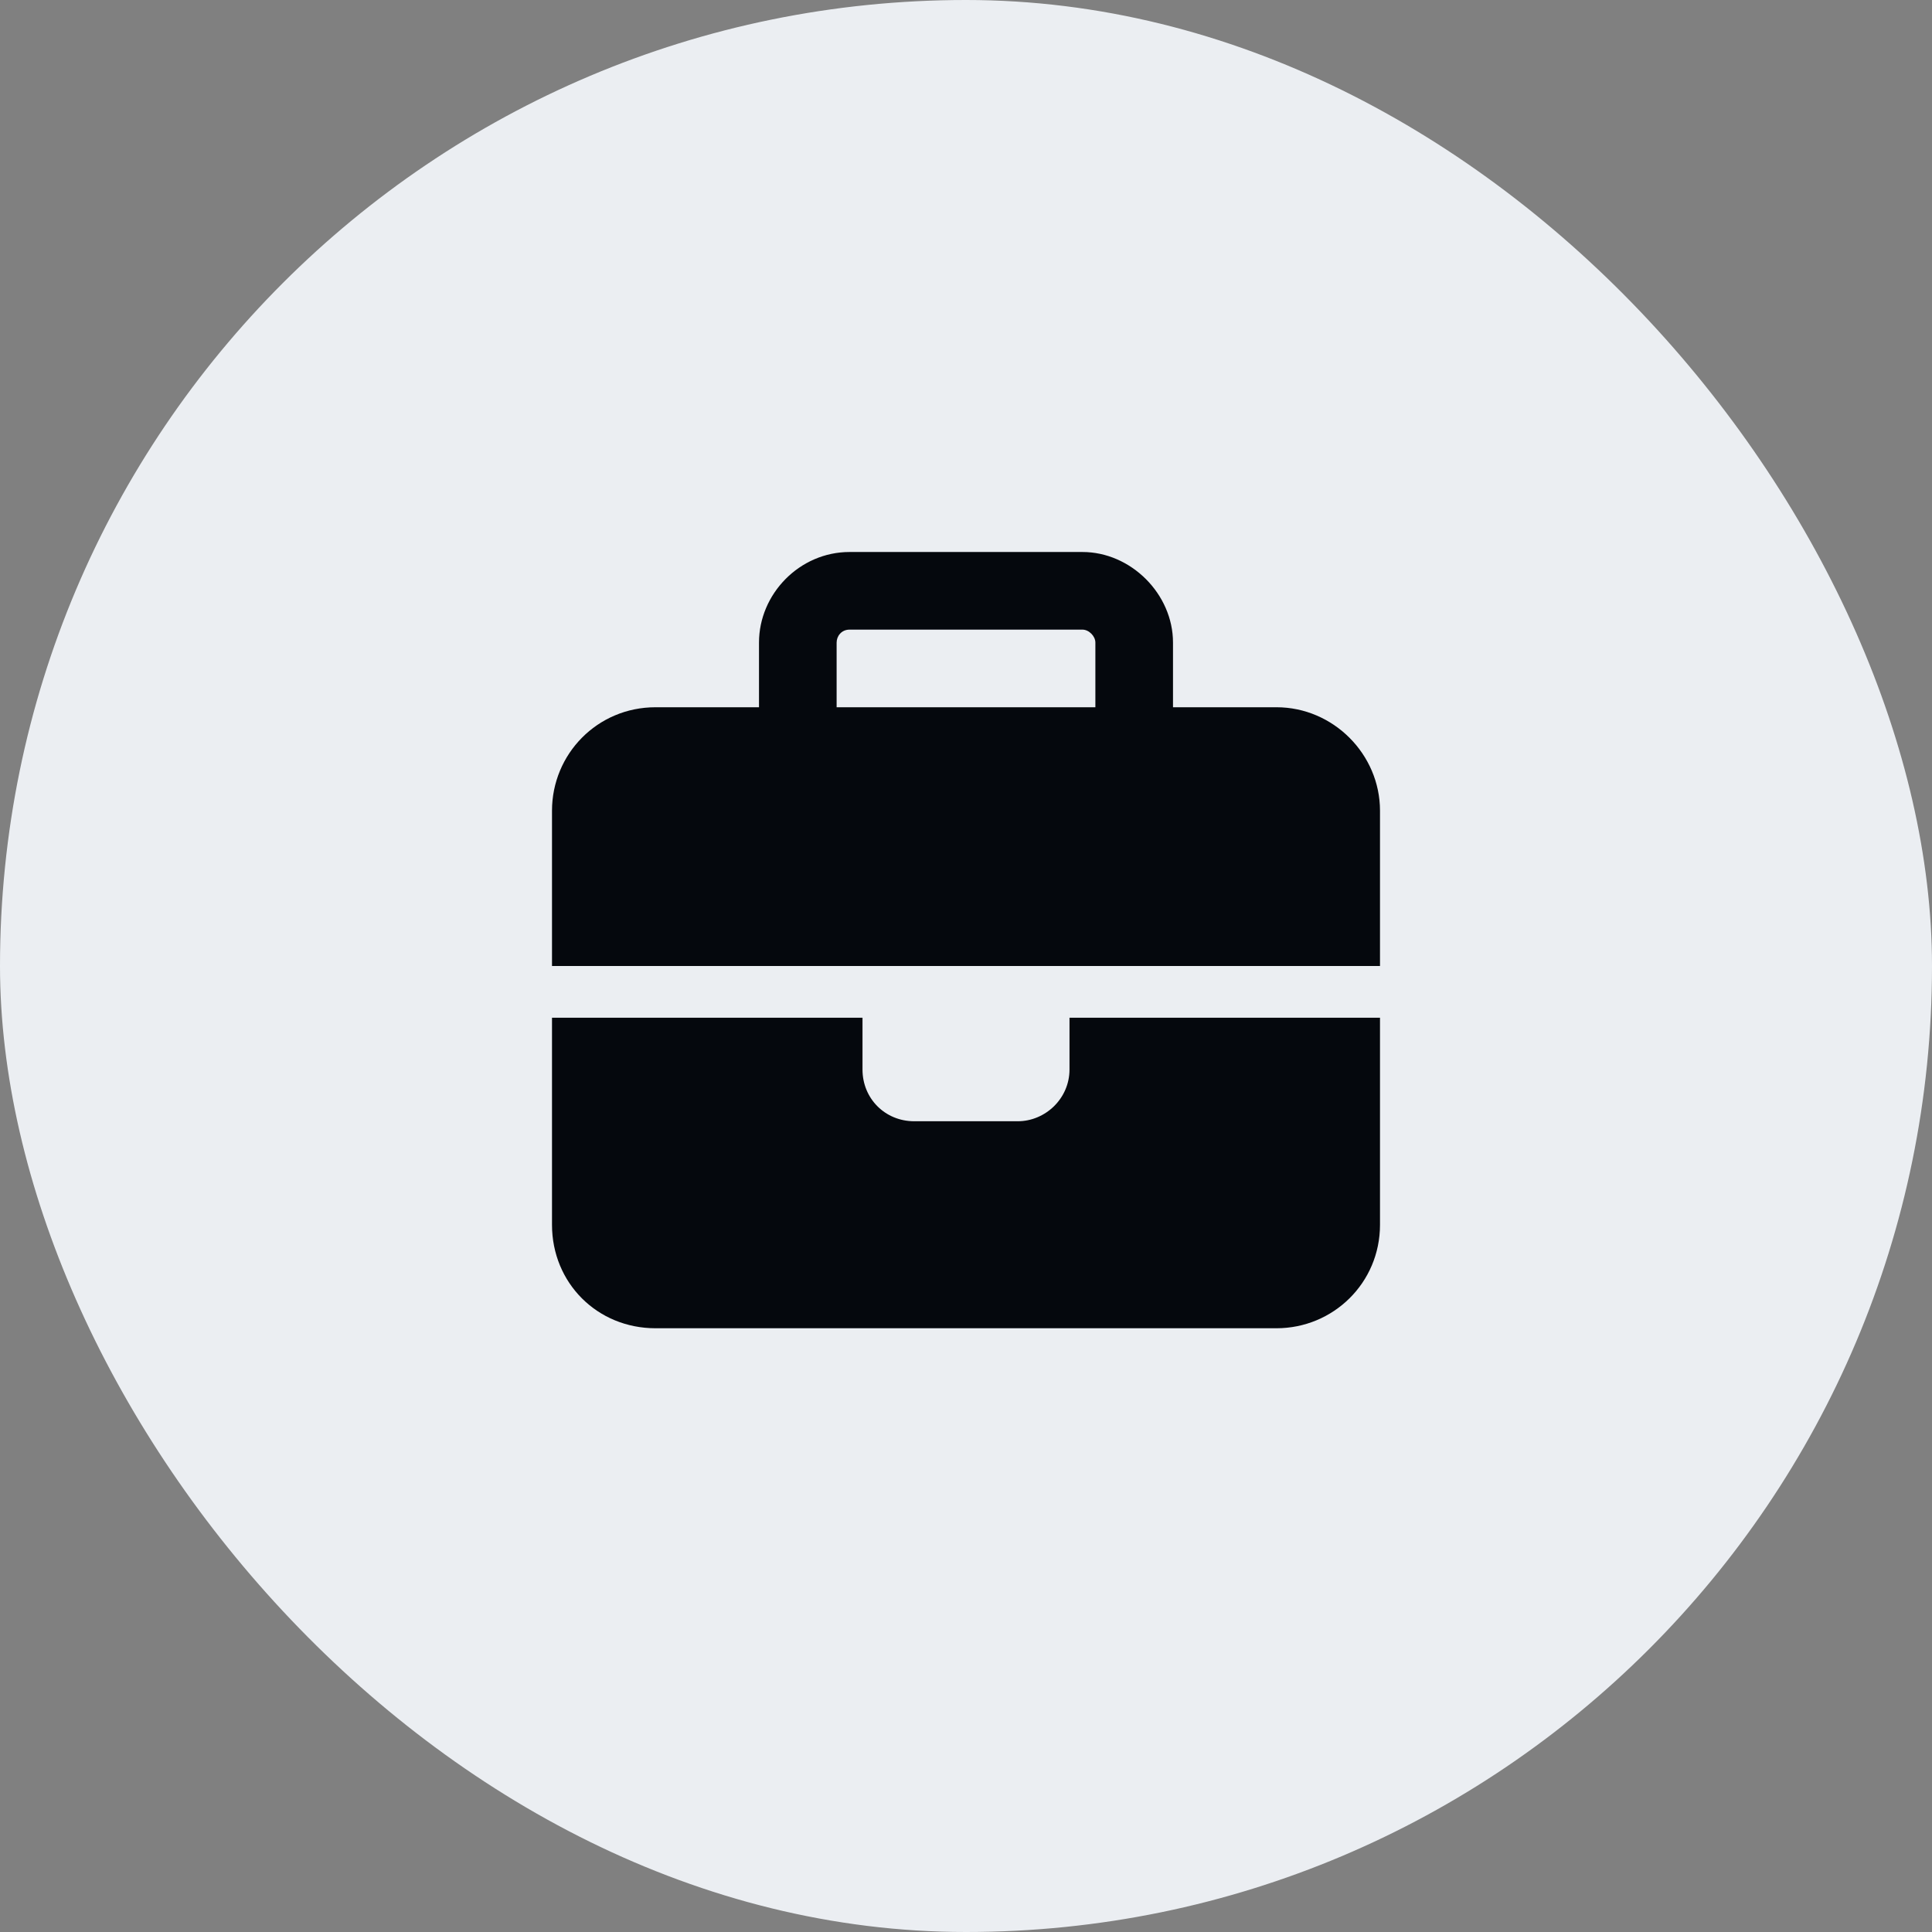
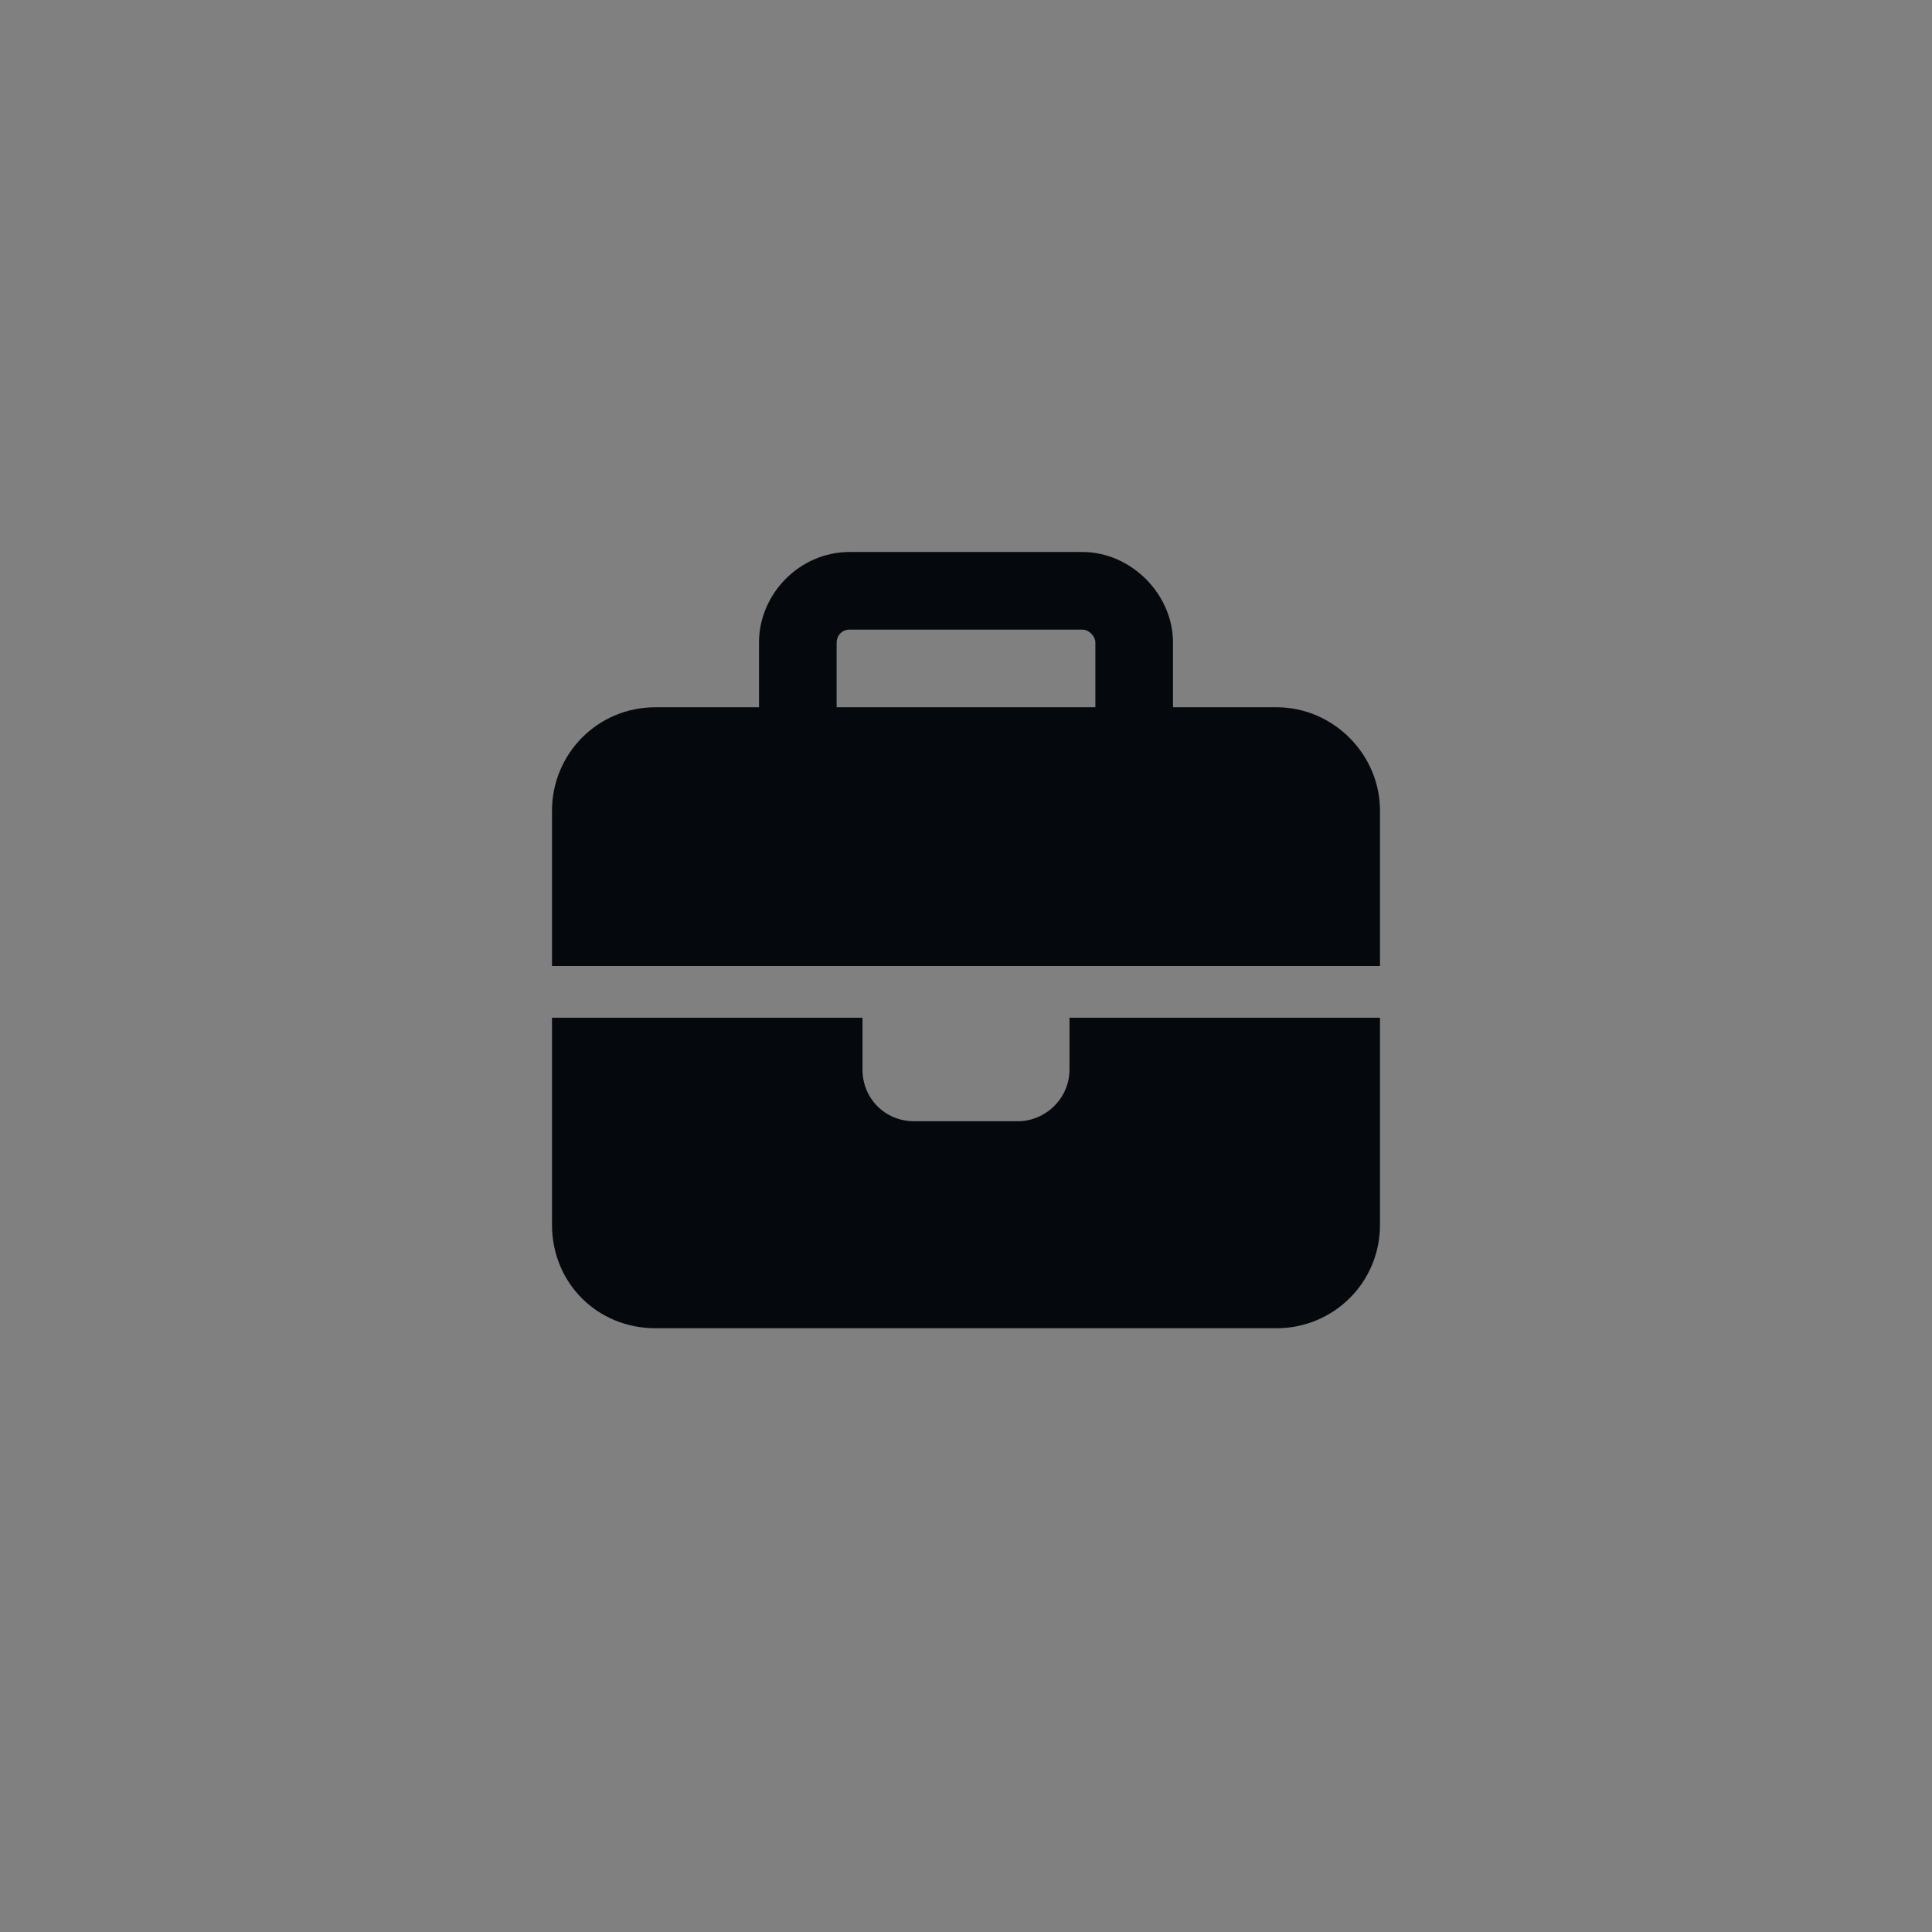
<svg xmlns="http://www.w3.org/2000/svg" width="56" height="56" viewBox="0 0 56 56" fill="none">
  <rect x="0" y="0" width="56" height="56" fill="#808080" stroke="none" />
-   <rect width="56" height="56" rx="28" fill="#EBEEF2" />
-   <path d="M24.625 18.25C24.391 18.25 24.25 18.438 24.25 18.625V20.5H31.75V18.625C31.75 18.438 31.562 18.25 31.375 18.25H24.625ZM22 18.625C22 17.219 23.172 16 24.625 16H31.375C32.781 16 34 17.219 34 18.625V20.5H37C38.641 20.5 40 21.859 40 23.5V28H31H25H16V23.5C16 21.859 17.312 20.5 19 20.5H22V18.625ZM40 29.5V35.5C40 37.188 38.641 38.5 37 38.5H19C17.312 38.5 16 37.188 16 35.5V29.5H25V31C25 31.844 25.656 32.5 26.5 32.5H29.5C30.297 32.5 31 31.844 31 31V29.5H40Z" fill="#05080D" />
+   <path d="M24.625 18.25C24.391 18.25 24.25 18.438 24.25 18.625V20.5H31.75V18.625C31.75 18.438 31.562 18.25 31.375 18.25H24.625ZM22 18.625C22 17.219 23.172 16 24.625 16H31.375C32.781 16 34 17.219 34 18.625V20.5H37C38.641 20.5 40 21.859 40 23.5V28H31H25H16V23.5C16 21.859 17.312 20.5 19 20.5H22V18.625M40 29.5V35.5C40 37.188 38.641 38.5 37 38.5H19C17.312 38.5 16 37.188 16 35.5V29.5H25V31C25 31.844 25.656 32.5 26.5 32.5H29.5C30.297 32.5 31 31.844 31 31V29.5H40Z" fill="#05080D" />
</svg>